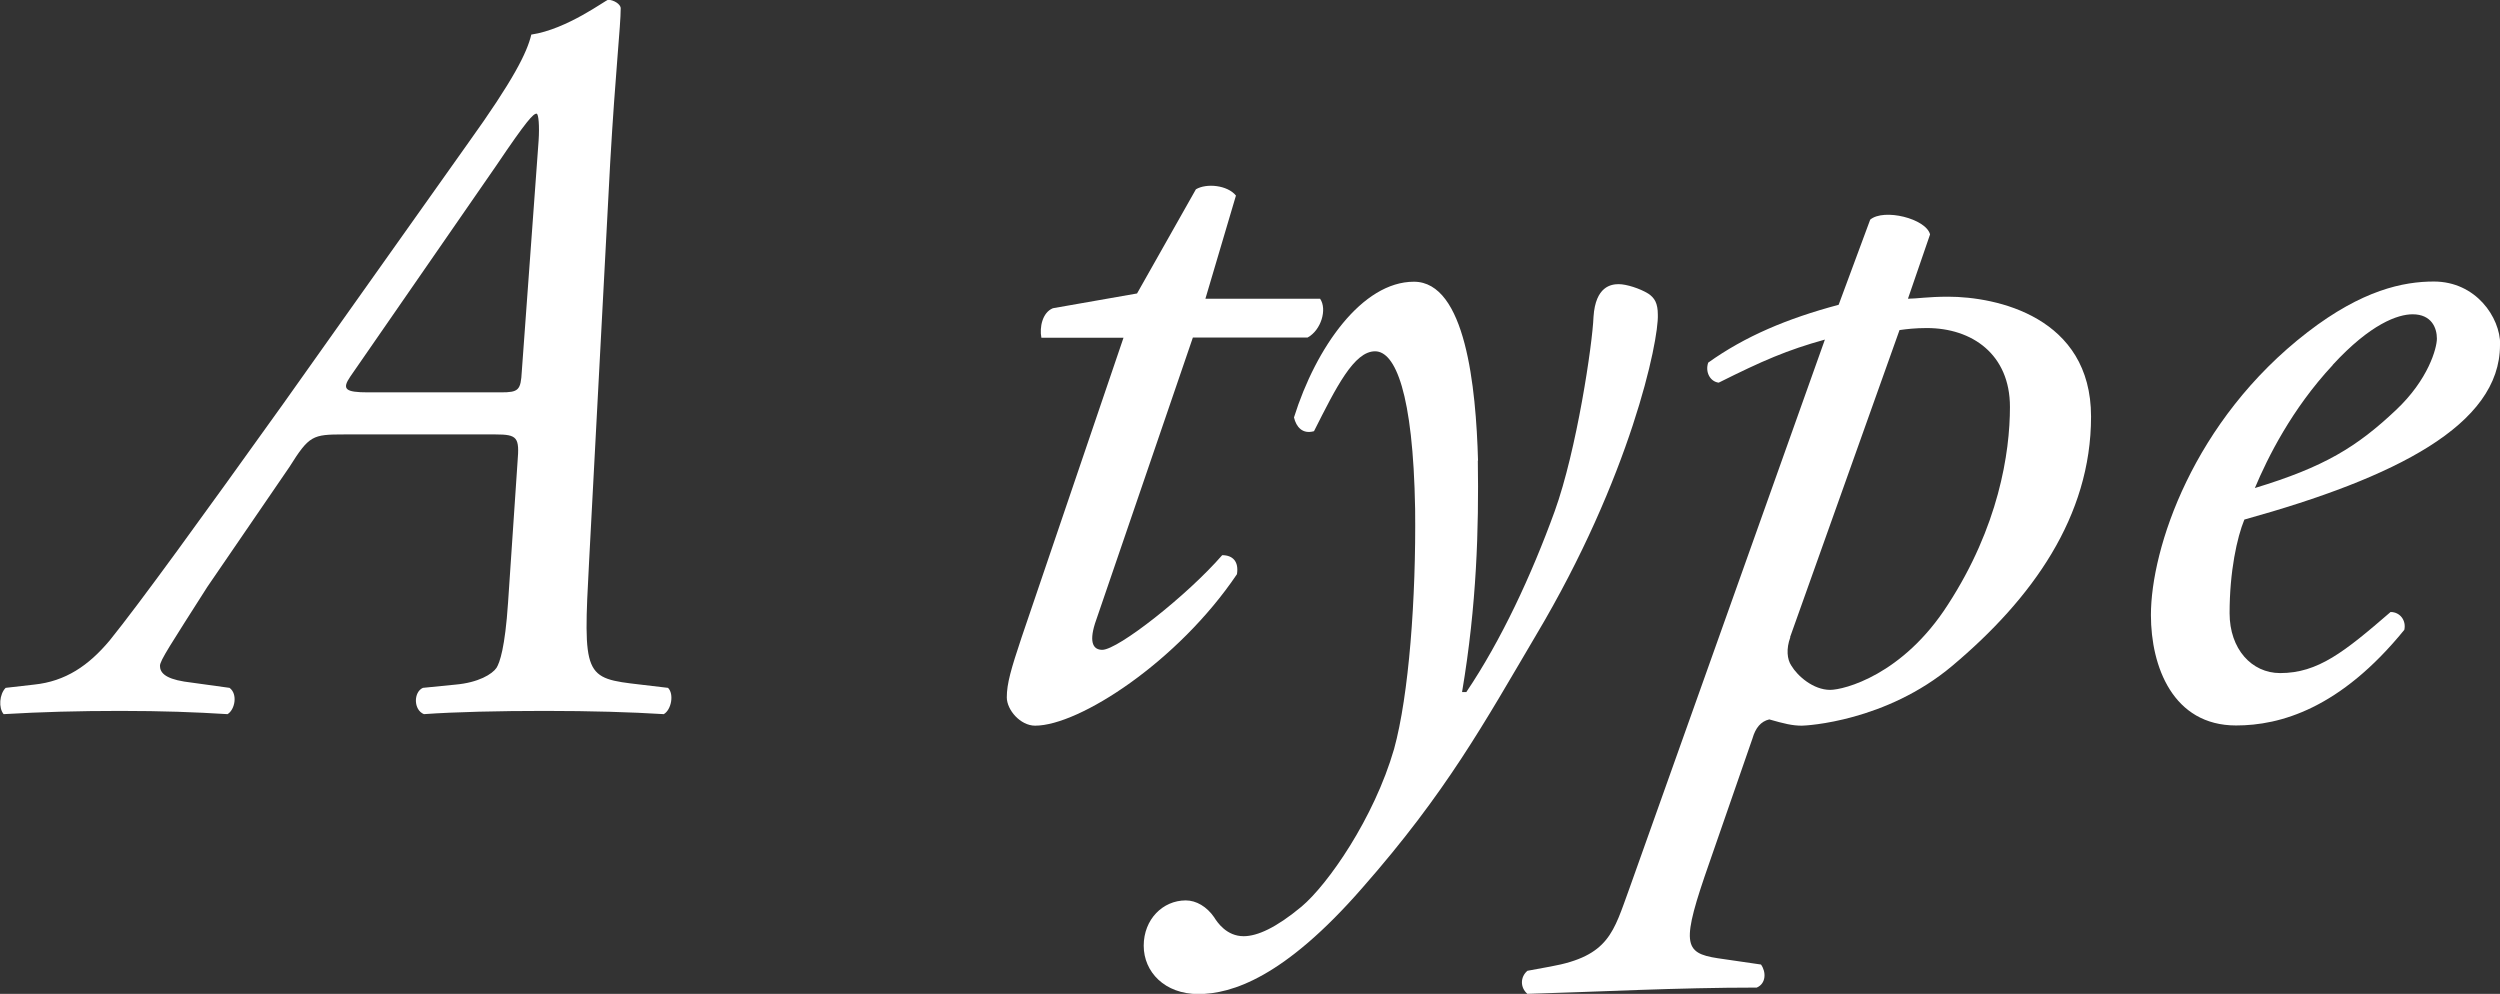
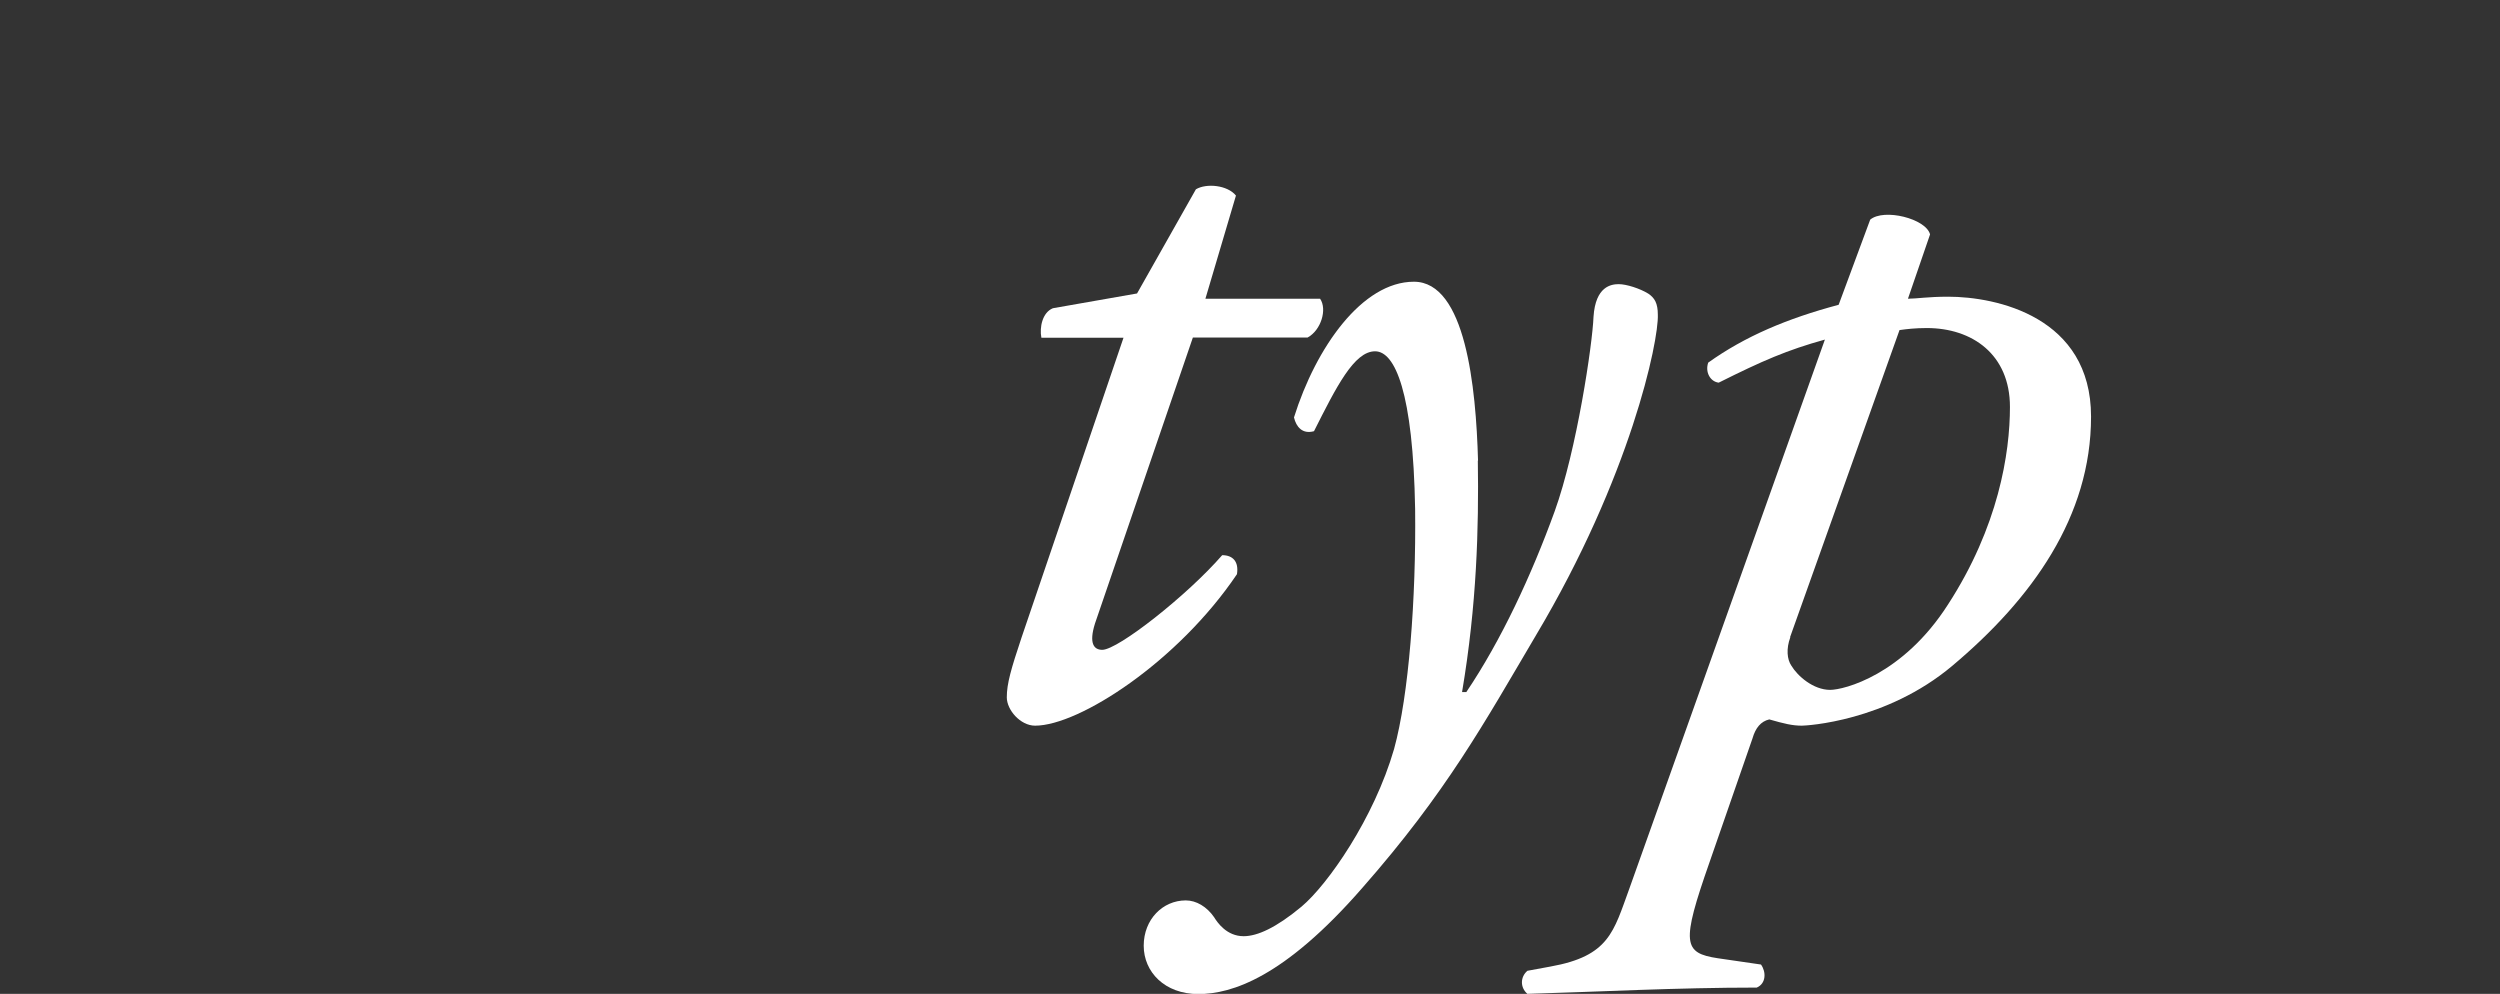
<svg xmlns="http://www.w3.org/2000/svg" id="_レイヤー_2" viewBox="0 0 123.61 49.14">
  <rect x="0" y="0" width="123.61" height="49.14" fill="#333333" stroke="none" />
  <defs>
    <style>.cls-1{fill:#fff;}</style>
  </defs>
  <g id="_ガイド">
-     <path class="cls-1" d="m33.03,34.01c.31.31.16,1.09-.21,1.3-1.61-.1-3.59-.16-5.88-.16s-4.42.05-5.98.16c-.52-.21-.52-1.09-.05-1.3l1.61-.16c1.14-.1,1.82-.52,2.03-.83.16-.26.42-.99.57-3.22l.47-6.97c.1-1.2,0-1.35-1.09-1.35h-7.49c-1.56,0-1.72.05-2.7,1.61l-4.06,5.93c-1.82,2.86-2.34,3.64-2.34,3.9,0,.31.21.62,1.2.78l2.24.31c.42.31.26,1.09-.1,1.3-1.61-.1-3.22-.16-5.3-.16s-3.9.05-5.77.16c-.26-.31-.21-.99.1-1.3l1.4-.16c1.56-.16,2.7-.94,3.74-2.18,1.51-1.87,4.52-6.03,8.58-11.7l9.15-12.9c2.24-3.12,2.91-4.47,3.12-5.36,1.77-.26,3.69-1.72,3.8-1.72.26,0,.62.21.62.42,0,.88-.26,3.12-.52,7.64l-1.04,19.66c-.31,5.77-.26,5.82,2.55,6.14l1.35.16Zm-8.27-14.61c.88,0,.99-.1,1.04-1.04l.83-11.39c.05-.73,0-1.35-.1-1.35-.16,0-.47.31-1.98,2.55l-7.23,10.45c-.42.62-.26.78.88.78h6.55Z" />
    <path class="cls-1" d="m58.98,16.69l-4.84,14.14c-.31.99-.05,1.3.36,1.3.78,0,4.21-2.7,5.93-4.68.52,0,.83.31.73.94-2.91,4.32-7.8,7.49-9.98,7.49-.73,0-1.4-.78-1.4-1.4,0-.68.21-1.4.73-2.96l5.04-14.82h-4.06c-.1-.52.05-1.25.57-1.46l4.16-.73,2.91-5.15c.52-.31,1.56-.21,1.98.31l-1.51,5.1h5.67c.36.52.05,1.56-.62,1.92h-5.67Z" />
    <path class="cls-1" d="m73.07,22.78c.05,3.33-.05,7.12-.78,11.44h.21c1.72-2.55,3.22-5.77,4.37-8.94,1.09-3.02,1.87-8.27,1.92-9.62.1-1.51.88-1.61,1.25-1.61s1.04.21,1.46.47c.31.21.47.47.47,1.04.05,1.3-1.35,8.01-6.03,15.86-2.55,4.32-4.42,7.75-8.58,12.48-3.85,4.42-6.45,5.25-8.11,5.25s-2.7-1.09-2.7-2.39.94-2.24,2.08-2.24c.52,0,1.04.31,1.4.83.16.26.62.94,1.46.94.68,0,1.61-.42,2.86-1.46,1.3-1.09,3.59-4.37,4.58-7.8.73-2.65,1.09-7.44,1.04-11.86-.1-5.77-.99-7.8-1.98-7.8-1.04,0-1.92,1.77-3.02,3.95-.57.16-.88-.21-.99-.68,1.09-3.48,3.38-6.71,5.93-6.71s3.07,5.2,3.17,8.84Z" />
    <path class="cls-1" d="m94.34,14.77c.42,0,.99-.1,1.98-.1,2.39,0,7.07.99,7.07,5.93s-2.91,9-6.86,12.32c-3.28,2.76-7.23,2.96-7.44,2.96-.47,0-.88-.1-1.61-.31-.42.1-.68.42-.83.94l-2.13,6.14c-1.4,4-1.3,4.47.42,4.73l2.13.31c.26.36.26.94-.21,1.14-3.95,0-7.85.21-11.34.31-.36-.31-.36-.83,0-1.14l1.14-.21c2.91-.52,3.12-1.72,3.9-3.85l9.67-27.15c-1.87.52-3.07,1.04-5.25,2.13-.42-.05-.68-.52-.52-.99,1.82-1.3,3.9-2.18,6.45-2.86l1.56-4.21c.68-.57,2.76-.05,2.96.73l-1.09,3.17Zm-5.82,16.74c-.21.57-.16,1.09.05,1.4.31.52,1.09,1.2,1.92,1.2.68,0,3.59-.73,5.82-4.21,2.5-3.85,3.07-7.49,3.07-9.78,0-2.6-1.87-3.9-4.11-3.9-.57,0-.99.05-1.35.1l-5.41,15.18Z" />
-     <path class="cls-1" d="m123.61,17.06c0,3.95-5.15,6.55-12.64,8.63-.36.88-.73,2.55-.73,4.63,0,1.77,1.09,2.96,2.5,2.96,1.87,0,3.17-1.04,5.46-3.02.47,0,.78.42.68.88-3.17,3.9-6.14,4.73-8.32,4.73-3.12,0-4.21-2.91-4.21-5.46,0-3.28,2.08-9.62,7.75-13.99,2.7-2.08,4.73-2.5,6.24-2.5,2.08,0,3.28,1.77,3.28,3.12Zm-8.27.99c-2.03,2.18-3.22,4.58-3.85,6.08,3.43-1.04,5.04-2.03,6.97-3.85,1.61-1.51,2.03-3.07,2.03-3.54,0-.52-.26-1.2-1.2-1.2-.73,0-2.08.47-3.95,2.5Z" />
  </g>
</svg>